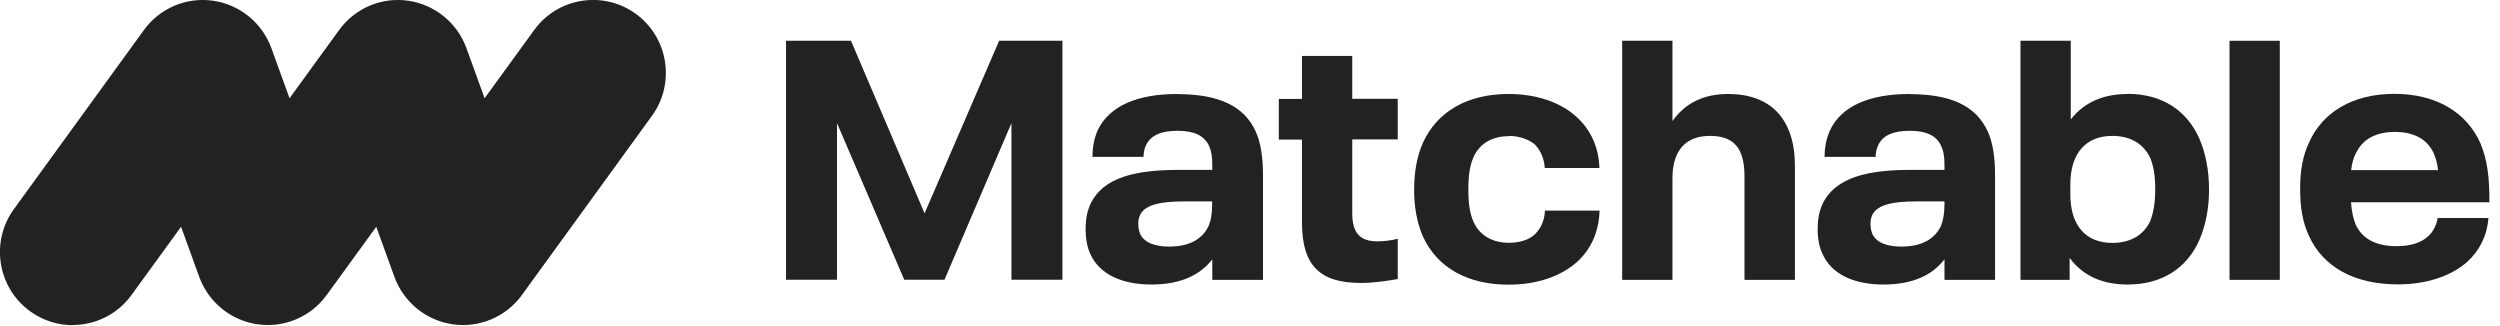
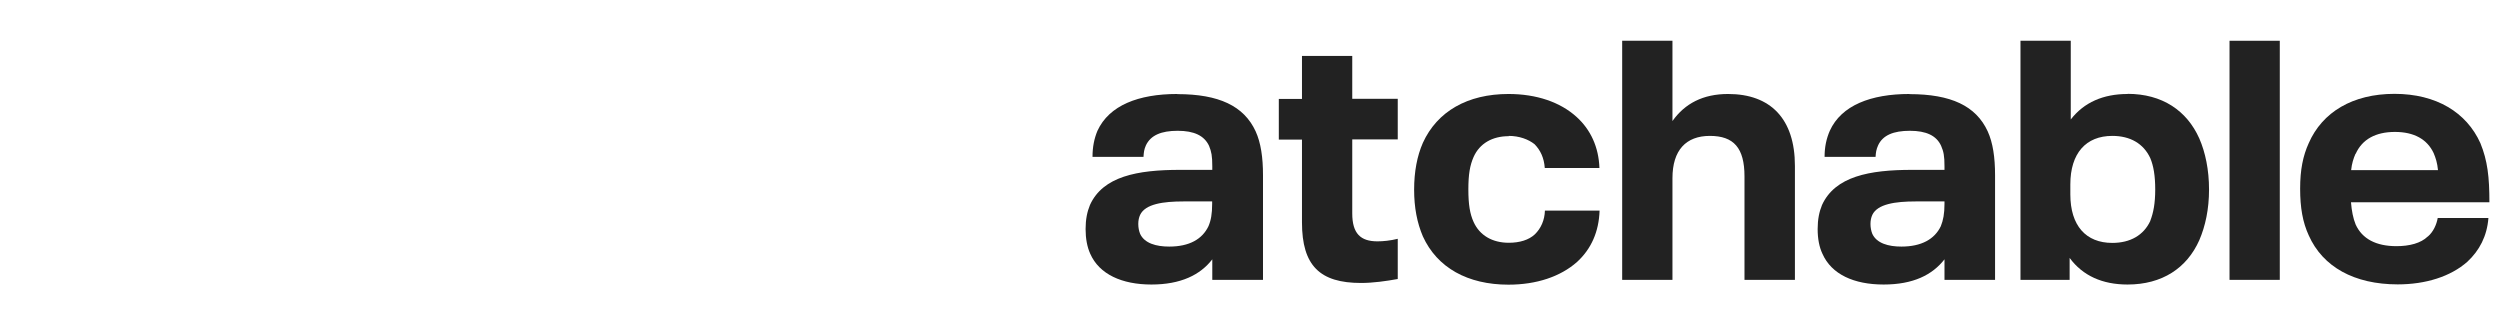
<svg xmlns="http://www.w3.org/2000/svg" width="215" height="28" viewBox="0 0 215 28" fill="none">
  <path d="M101.244 8.083C97.916 8.083 95.389 9.057 94.381 11.248C94.102 11.918 93.956 12.636 93.956 13.488H98.341C98.365 13.111 98.39 12.855 98.548 12.502C98.961 11.626 99.872 11.248 101.281 11.248C102.69 11.248 103.564 11.662 103.977 12.539C104.184 13.038 104.257 13.415 104.257 14.292V14.608H101.475C97.807 14.608 94.855 15.168 93.738 17.627C93.495 18.212 93.361 18.881 93.361 19.697C93.361 20.513 93.495 21.243 93.762 21.827C94.539 23.593 96.495 24.469 99.022 24.469C101.548 24.469 103.224 23.641 104.257 22.302V24.067H108.618V15.059C108.618 13.549 108.435 12.283 107.986 11.297C106.978 9.106 104.816 8.095 101.256 8.095L101.244 8.083ZM104.245 17.53C104.245 18.382 104.147 18.942 103.929 19.453C103.394 20.573 102.277 21.206 100.552 21.206C99.434 21.206 98.426 20.927 98.05 20.111C97.953 19.867 97.892 19.575 97.892 19.259C97.892 18.942 97.953 18.699 98.05 18.48C98.499 17.542 100.018 17.323 101.779 17.323H104.245V17.53Z" fill="#222222" />
  <path d="M116.294 4.809H111.97V8.509H109.978V12.003H111.97V19.125C111.97 22.85 113.513 24.335 117.047 24.335C118.08 24.335 119.197 24.177 120.206 23.995V20.537C119.574 20.695 118.955 20.756 118.457 20.756C117.011 20.756 116.294 20.087 116.294 18.358V11.991H120.206V8.497H116.294V4.796V4.809Z" fill="#222222" />
  <path d="M129.741 11.687C130.652 11.687 131.442 11.979 131.976 12.405C132.474 12.916 132.79 13.573 132.851 14.45H137.551C137.491 12.66 136.798 11.151 135.584 10.055C134.175 8.777 132.134 8.083 129.729 8.083C126.194 8.083 123.595 9.593 122.368 12.283C121.87 13.415 121.615 14.767 121.615 16.313C121.615 17.859 121.87 19.161 122.368 20.33C123.595 23.02 126.218 24.481 129.729 24.481C132.146 24.481 134.199 23.787 135.62 22.533C136.847 21.413 137.503 19.928 137.564 18.114H132.863C132.838 18.93 132.523 19.648 131.988 20.16C131.478 20.634 130.701 20.878 129.753 20.878C128.344 20.878 127.251 20.245 126.729 19.088C126.413 18.394 126.279 17.579 126.279 16.288C126.279 14.998 126.413 14.219 126.729 13.5C127.251 12.332 128.344 11.711 129.753 11.711L129.741 11.687Z" fill="#222222" />
  <path d="M164.214 8.083C160.898 8.083 158.359 9.057 157.363 11.248C157.071 11.918 156.914 12.636 156.914 13.488H161.299C161.323 13.111 161.359 12.855 161.517 12.502C161.918 11.626 162.841 11.248 164.25 11.248C165.659 11.248 166.534 11.662 166.935 12.539C167.153 13.038 167.226 13.415 167.226 14.292V14.608H164.432C160.764 14.608 157.825 15.168 156.695 17.627C156.452 18.212 156.318 18.881 156.318 19.697C156.318 20.513 156.452 21.243 156.731 21.827C157.509 23.593 159.44 24.469 161.991 24.469C164.542 24.469 166.182 23.641 167.226 22.302V24.067H171.575V15.059C171.575 13.549 171.393 12.283 170.943 11.297C169.935 9.106 167.785 8.095 164.214 8.095V8.083ZM167.226 17.53C167.226 18.382 167.117 18.942 166.91 19.453C166.376 20.573 165.234 21.206 163.521 21.206C162.404 21.206 161.396 20.927 161.019 20.111C160.922 19.867 160.861 19.575 160.861 19.259C160.861 18.942 160.922 18.699 161.019 18.48C161.469 17.542 162.999 17.323 164.748 17.323H167.226V17.53Z" fill="#222222" />
-   <path d="M79.514 18.346L73.185 3.506H67.597V24.055H71.983V10.591L77.764 24.055H81.226L86.984 10.591V24.055H91.369V3.506H85.927L79.514 18.346Z" fill="#222222" />
  <path d="M148.617 8.083C146.467 8.083 144.9 8.899 143.831 10.409V3.506H139.507V24.068H143.831V15.327C143.831 12.916 144.997 11.687 147.05 11.687C149.103 11.687 150.026 12.722 150.026 15.169V24.068H154.363V14.268C154.363 10.214 152.261 8.083 148.617 8.083Z" fill="#222222" />
  <path d="M182.981 8.083C180.879 8.083 179.227 8.802 178.086 10.275V3.506H173.761V24.068H177.988V22.181C179.118 23.715 180.807 24.469 182.969 24.469C185.945 24.469 188.07 23.057 189.139 20.659C189.662 19.442 189.977 17.993 189.977 16.301C189.977 14.609 189.662 13.099 189.139 11.906C188.07 9.508 185.945 8.071 182.969 8.071L182.981 8.083ZM184.924 19.003C184.353 20.233 183.199 20.89 181.657 20.89C179.397 20.89 178.049 19.417 178.049 16.715V15.863C178.049 13.172 179.397 11.687 181.657 11.687C183.199 11.687 184.341 12.344 184.924 13.598C185.204 14.268 185.349 15.108 185.349 16.301C185.349 17.494 185.192 18.297 184.924 18.991V19.003Z" fill="#222222" />
  <path d="M196.062 3.506H191.739V24.068H196.062V3.506Z" fill="#222222" />
  <path d="M208.781 20.343C208.198 20.915 207.214 21.17 206.096 21.17C204.335 21.17 203.145 20.537 202.586 19.308C202.367 18.772 202.246 18.139 202.185 17.396H214.089C214.089 15.229 213.931 13.817 213.312 12.308C212.121 9.666 209.522 8.071 205.926 8.071C202.331 8.071 199.719 9.642 198.553 12.308C198.055 13.403 197.812 14.596 197.812 16.228C197.812 17.859 198.031 19.113 198.553 20.245C199.756 22.948 202.464 24.457 206.206 24.457C208.599 24.457 210.749 23.788 212.194 22.509C213.227 21.548 213.882 20.318 214.004 18.748H209.643C209.546 19.308 209.267 19.941 208.793 20.343H208.781ZM202.586 13.233C203.145 11.979 204.311 11.346 205.963 11.346C207.615 11.346 208.732 11.979 209.291 13.16C209.473 13.586 209.607 14.012 209.668 14.633H202.197C202.258 14.061 202.392 13.647 202.574 13.221L202.586 13.233Z" fill="#222222" />
-   <path d="M6.256 27.964C4.98 27.964 3.693 27.574 2.575 26.759C-0.219 24.726 -0.838 20.793 1.19 17.993L12.378 2.581C13.738 0.706 16.022 -0.268 18.317 0.061C20.613 0.39 22.532 1.948 23.334 4.127L24.901 8.449L29.165 2.581C30.525 0.706 32.809 -0.268 35.092 0.061C37.388 0.39 39.307 1.948 40.109 4.127L41.676 8.449L45.94 2.581C47.968 -0.219 51.892 -0.84 54.685 1.193C57.479 3.226 58.099 7.158 56.07 9.958L44.883 25.371C43.522 27.245 41.239 28.219 38.943 27.891C36.647 27.562 34.728 26.004 33.926 23.825L32.359 19.503L28.096 25.371C26.735 27.245 24.452 28.219 22.156 27.891C19.86 27.562 17.941 26.004 17.139 23.825L15.572 19.503L11.309 25.371C10.082 27.063 8.175 27.951 6.243 27.951L6.256 27.964Z" fill="#222222" />
</svg>